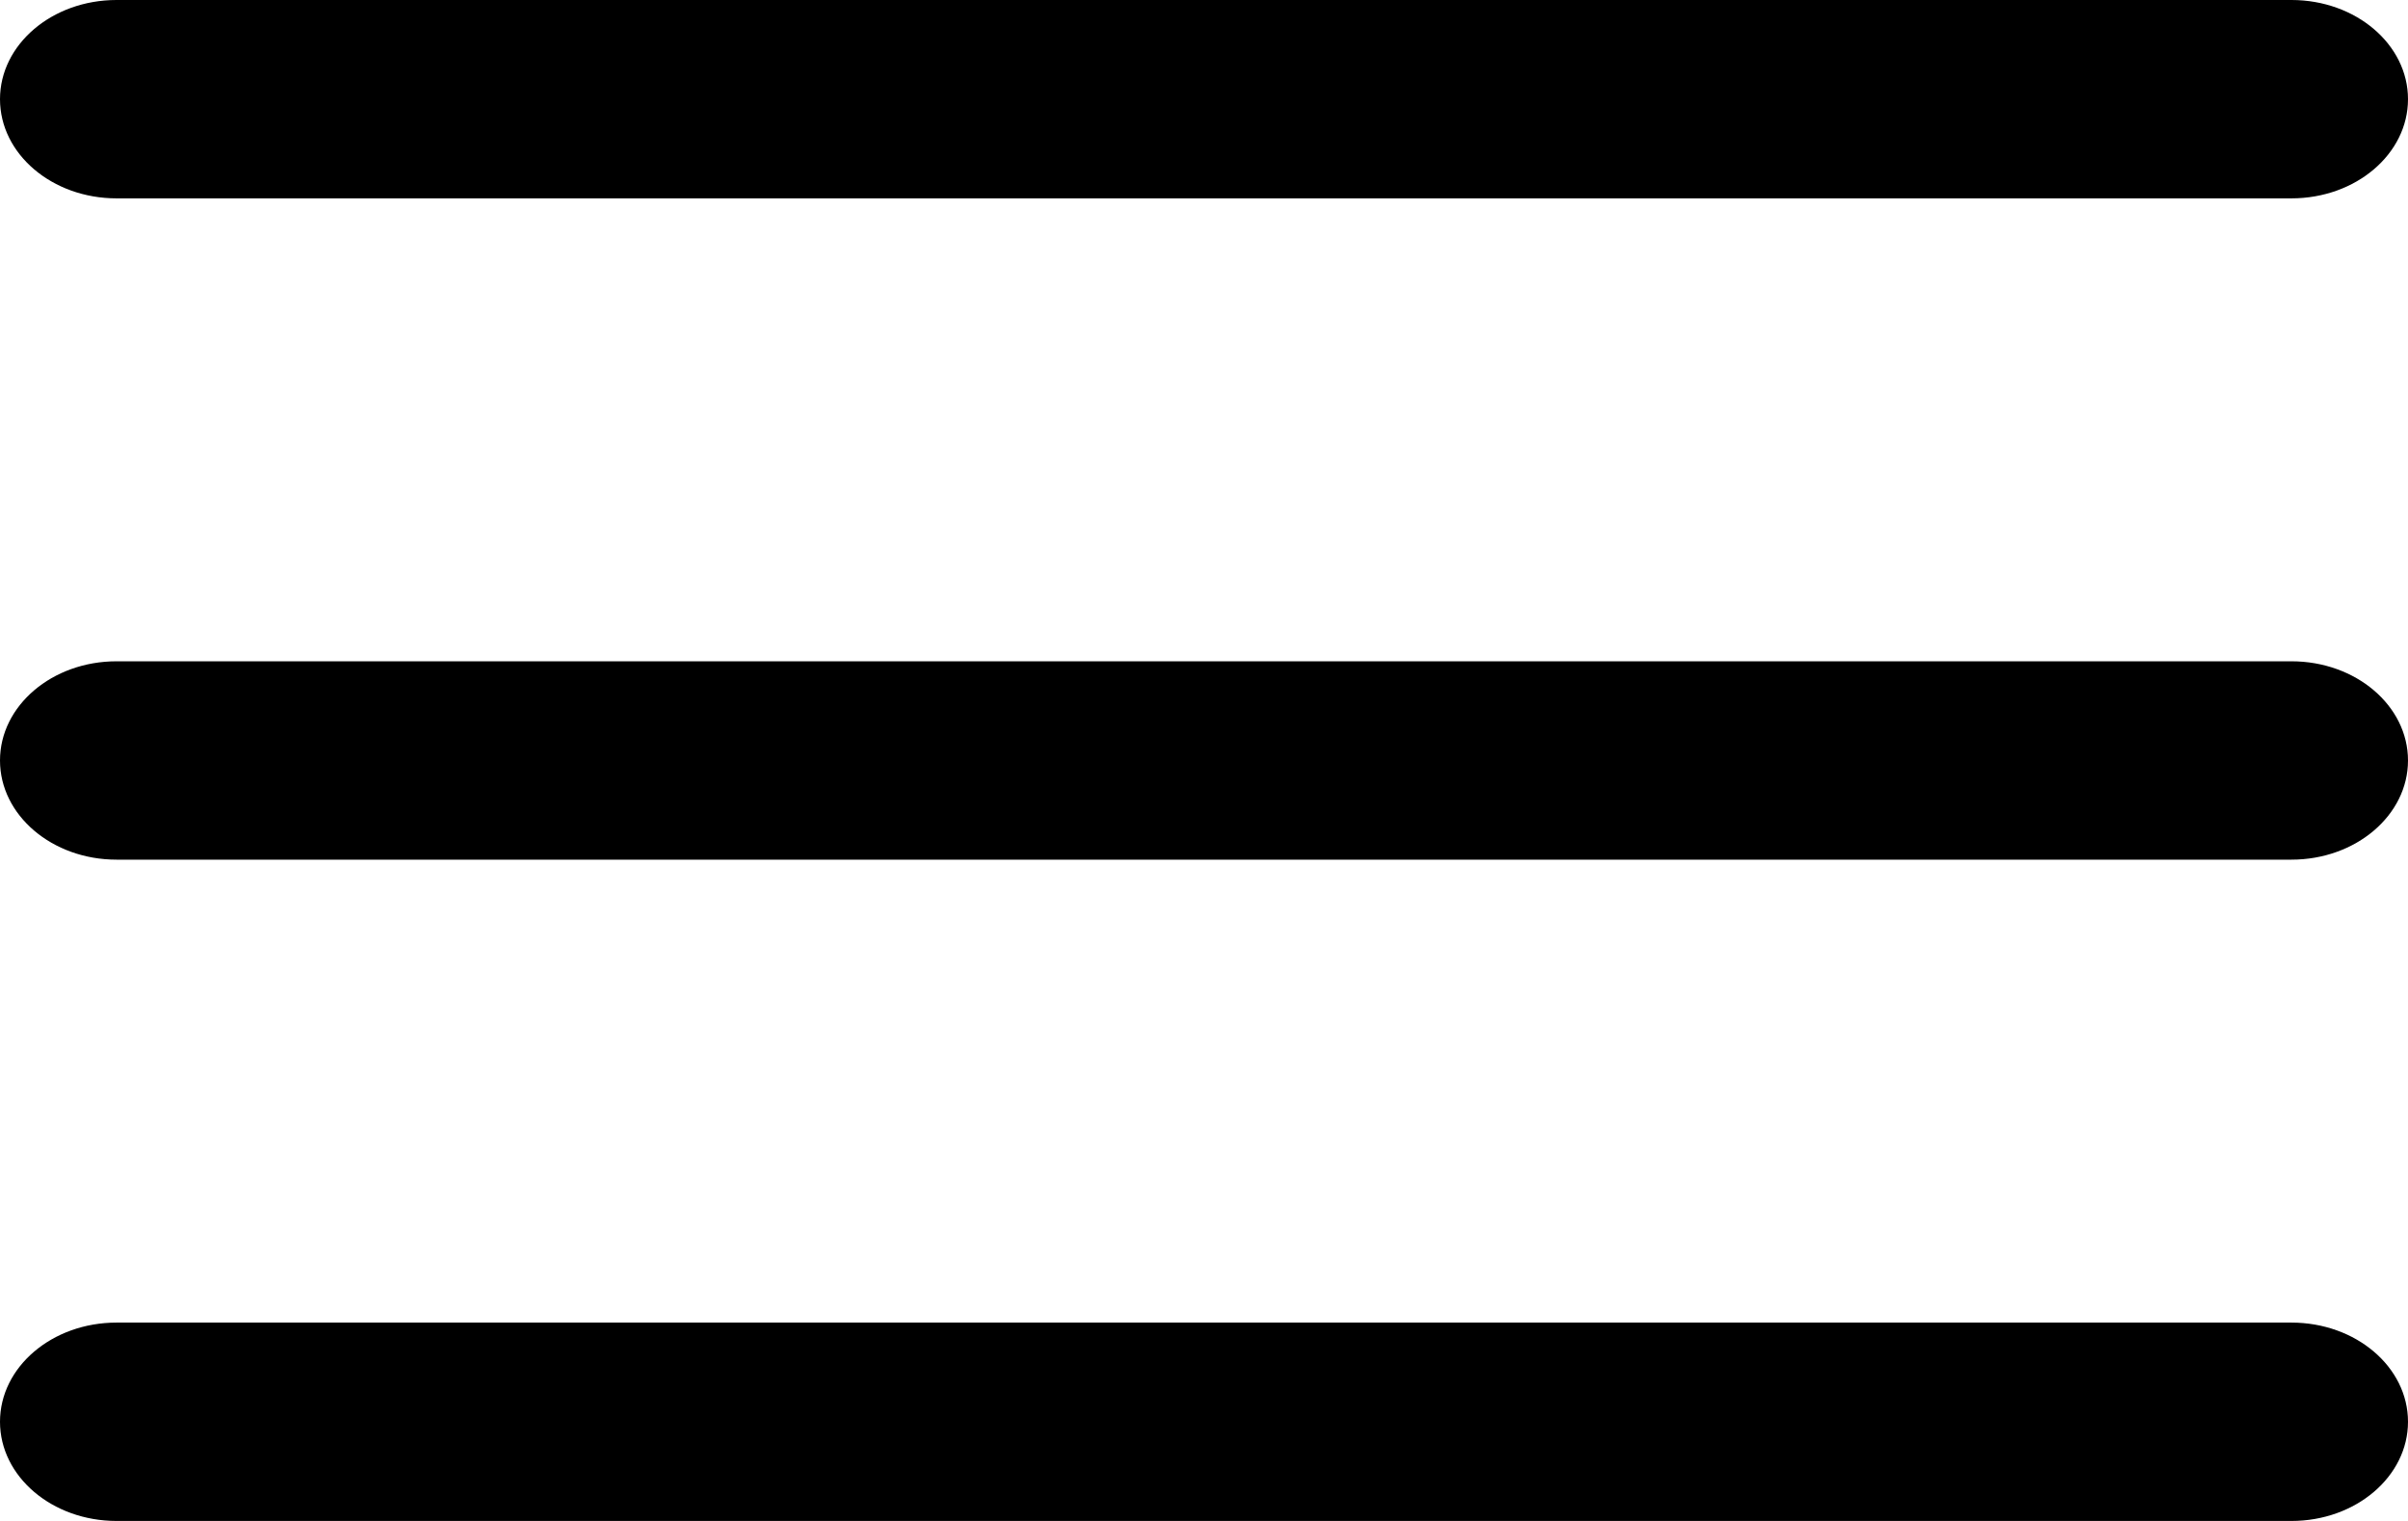
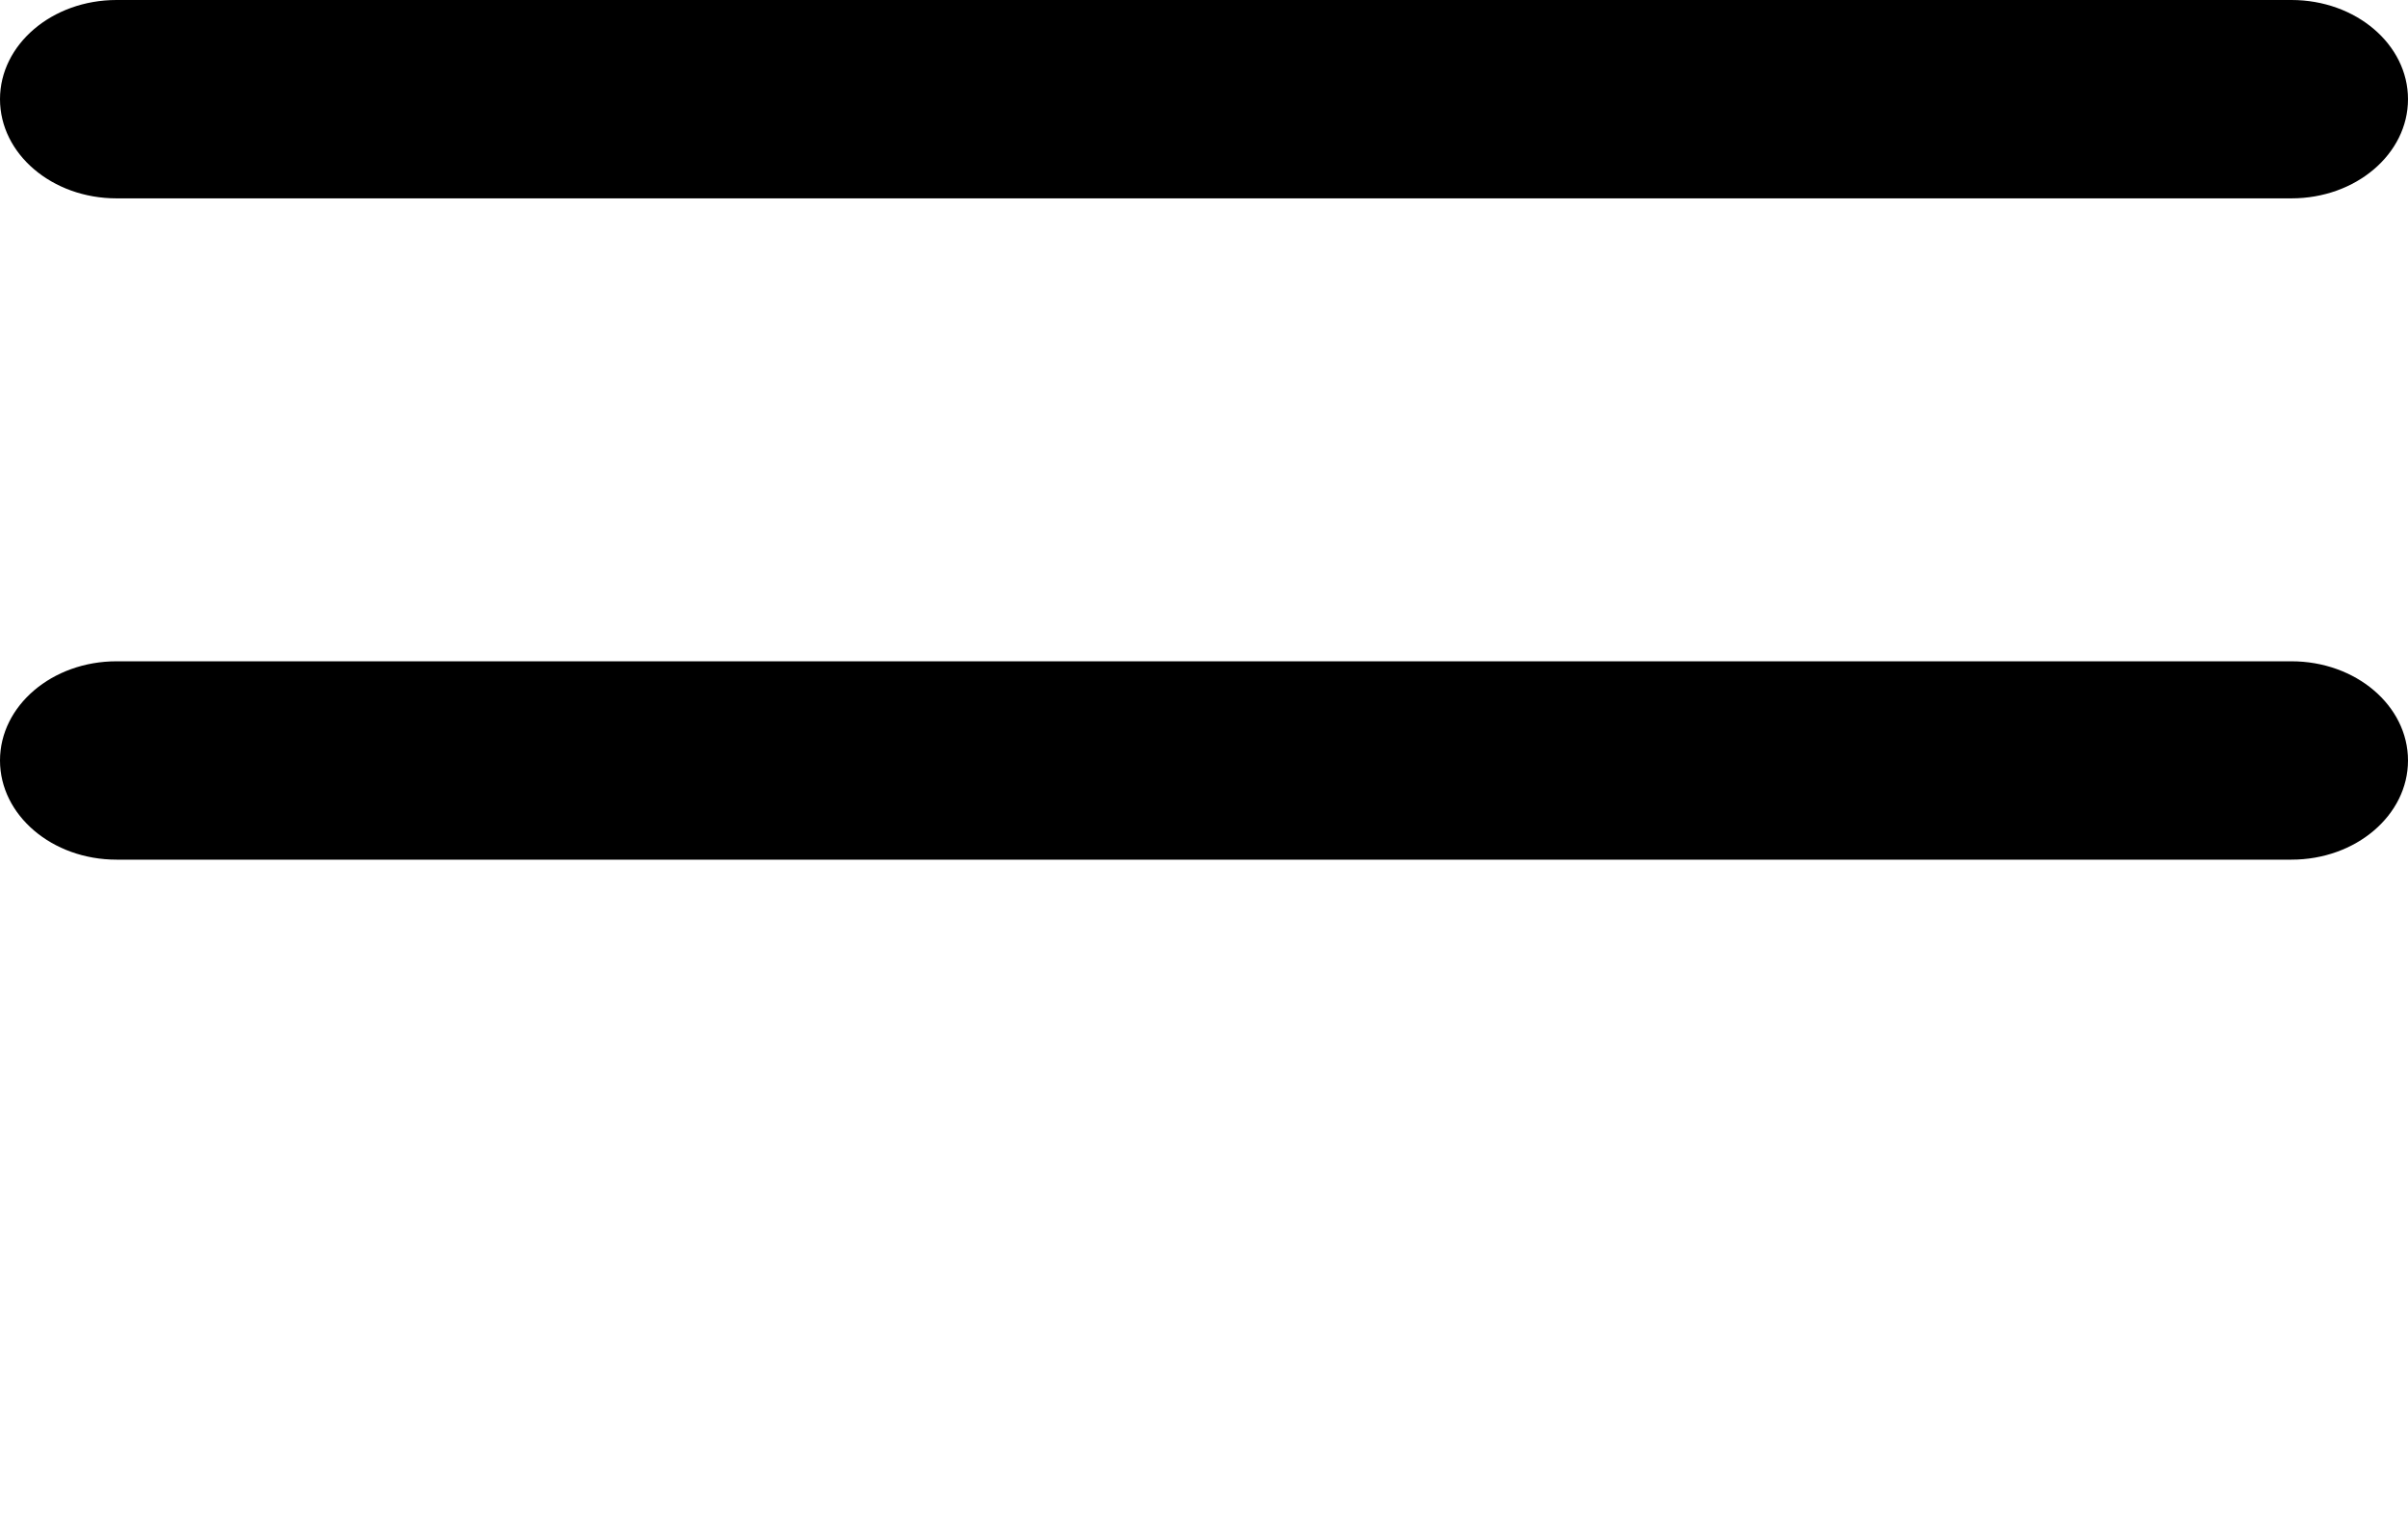
<svg xmlns="http://www.w3.org/2000/svg" width="38" height="24" viewBox="0 0 38 24" fill="none">
  <path fill-rule="evenodd" clip-rule="evenodd" d="M38 12C38 11.136 37.177 10.435 36.161 10.435H1.839C0.823 10.435 0 11.136 0 12C0 12.864 0.823 13.565 1.839 13.565H36.161C37.177 13.565 38 12.864 38 12Z" fill="black" />
  <path fill-rule="evenodd" clip-rule="evenodd" d="M38 1.565C38 0.701 37.177 0 36.161 0H1.839C0.823 0 0 0.701 0 1.565C0 2.43 0.823 3.13 1.839 3.13H36.161C37.177 3.13 38 2.43 38 1.565Z" fill="black" />
-   <path fill-rule="evenodd" clip-rule="evenodd" d="M38 22.435C38 21.57 37.177 20.87 36.161 20.87H1.839C0.823 20.87 0 21.57 0 22.435C0 23.299 0.823 24 1.839 24H36.161C37.177 24 38 23.299 38 22.435Z" fill="black" />
</svg>